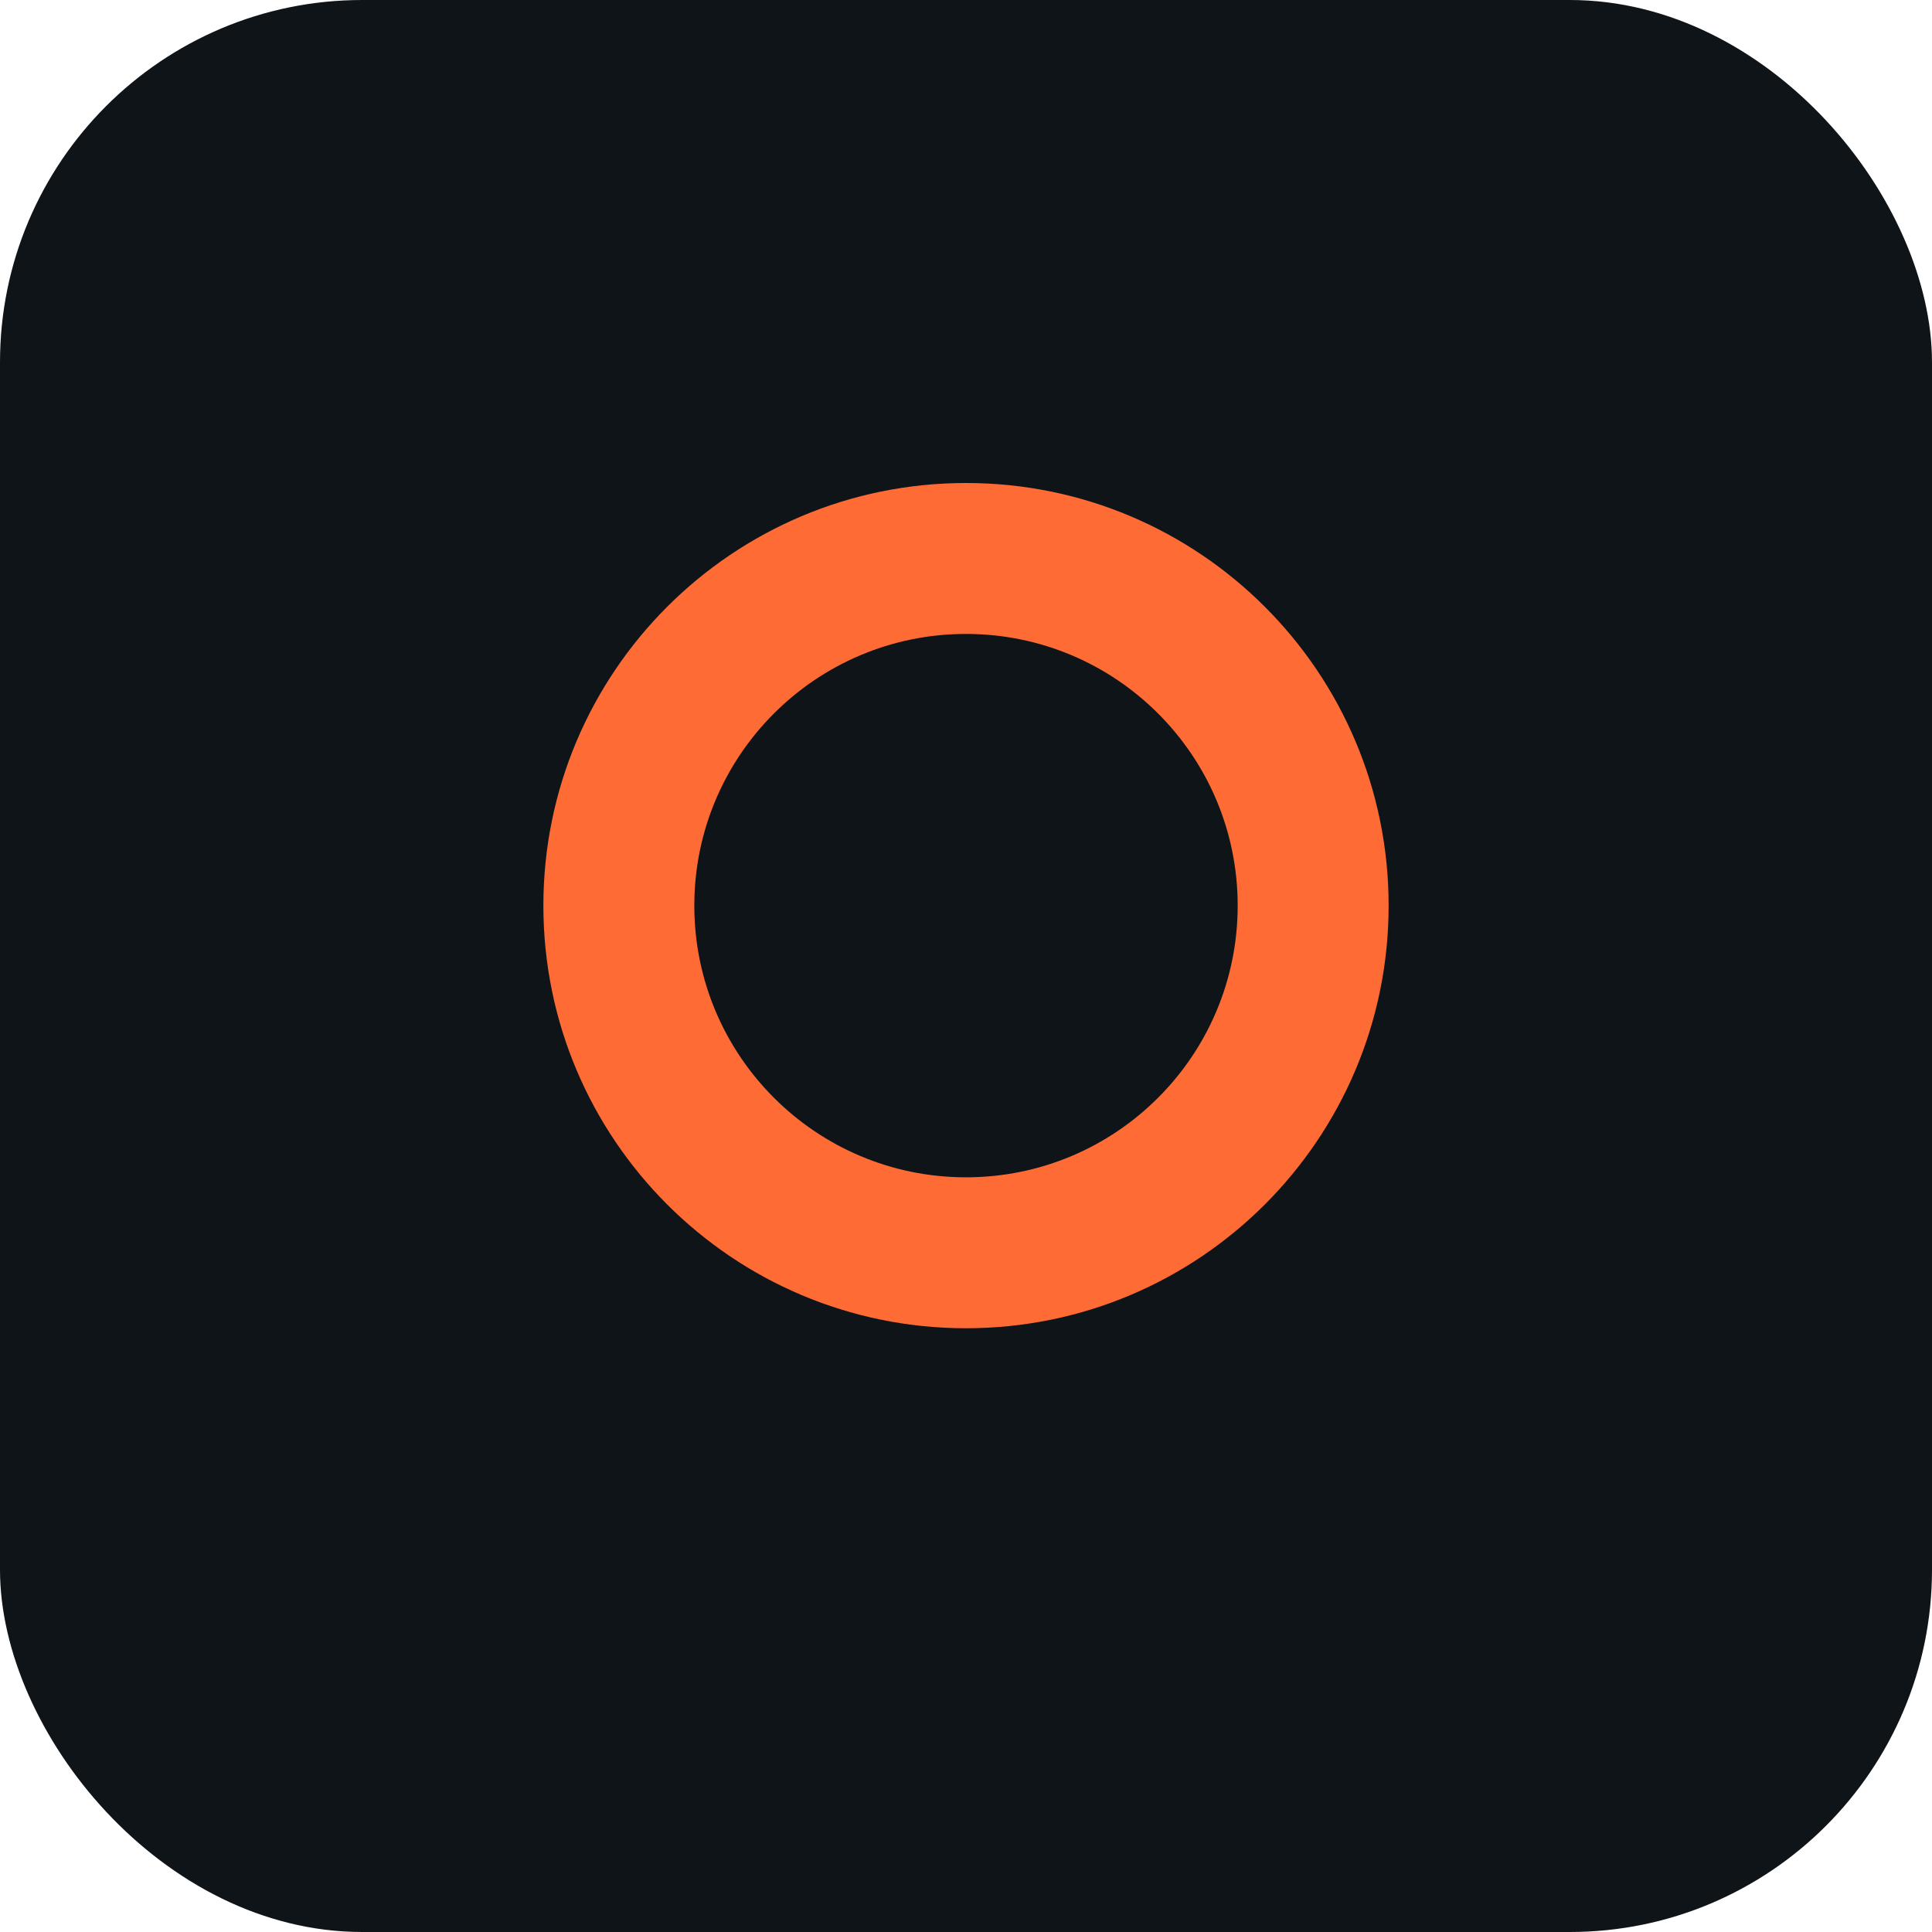
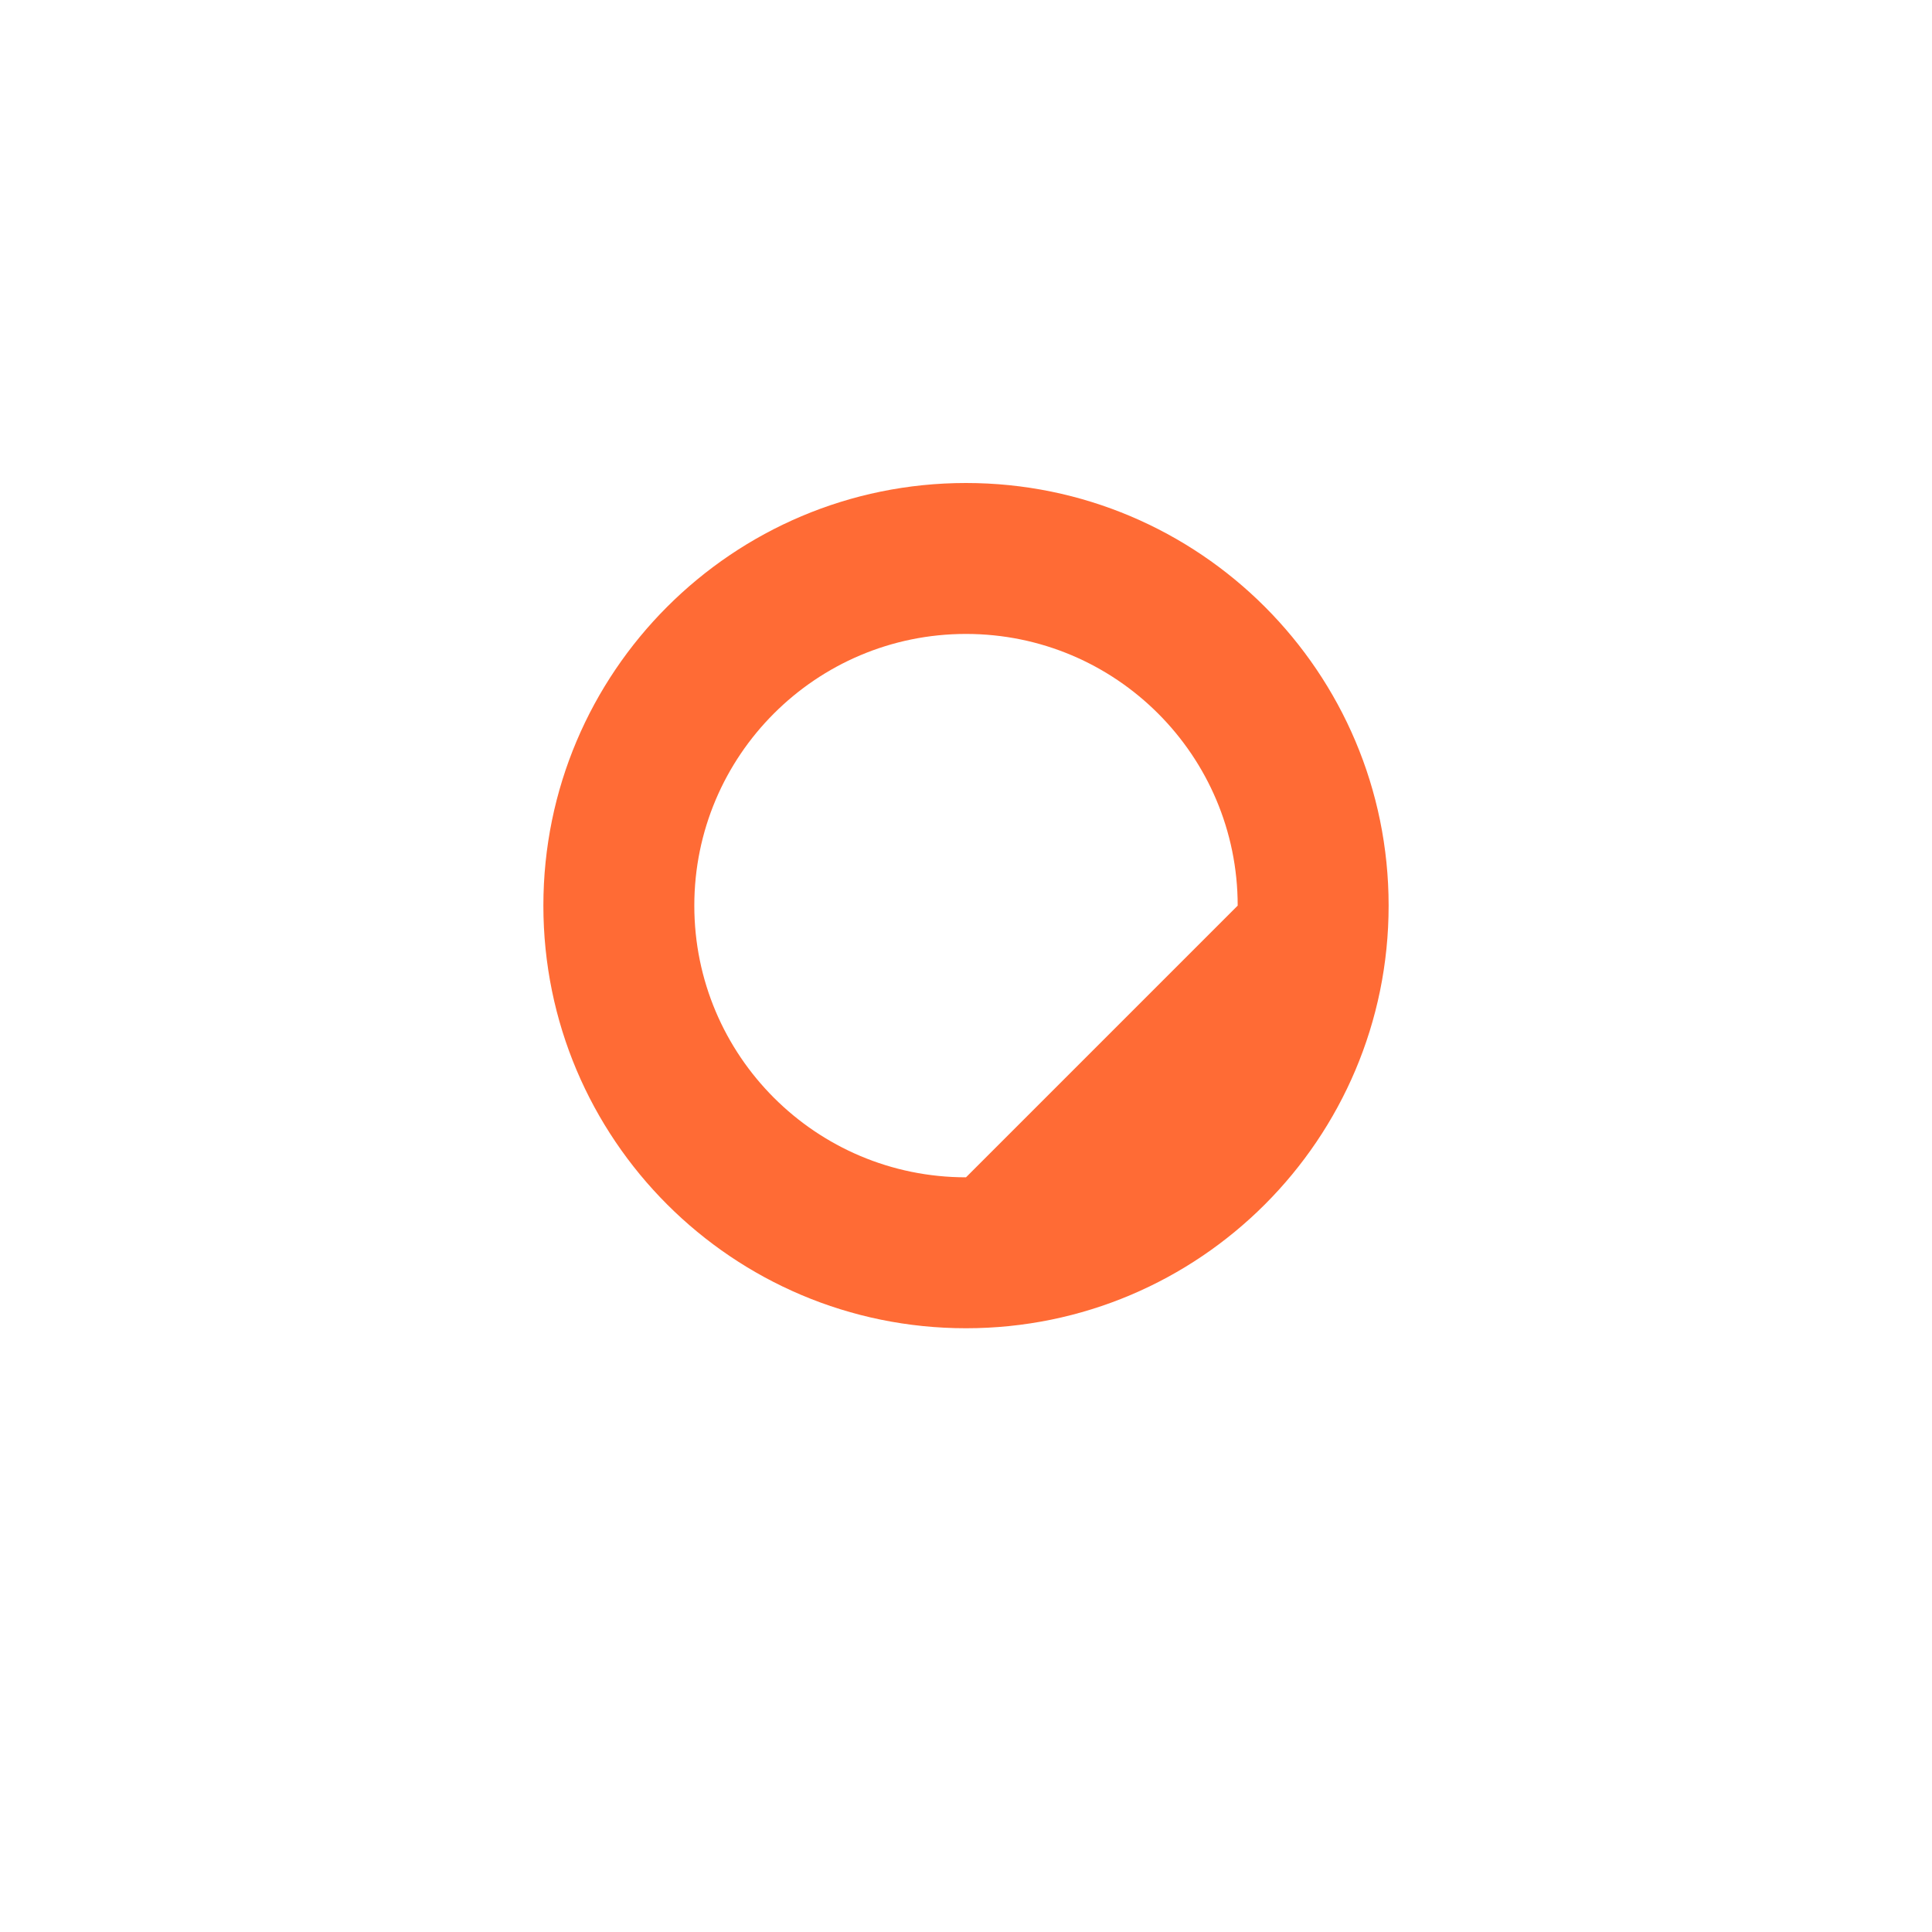
<svg xmlns="http://www.w3.org/2000/svg" width="32" height="32" viewBox="0 0 32 32" fill="none">
-   <rect width="32" height="32" rx="6" fill="#0F1419" />
-   <path d="M16 8C12.134 8 9 11.134 9 15C9 18.866 12.134 22 16 22C19.866 22 23 18.866 23 15C23 11.134 19.866 8 16 8ZM16 19.5C13.515 19.5 11.5 17.485 11.5 15C11.5 12.515 13.515 10.5 16 10.5C18.485 10.5 20.5 12.515 20.5 15C20.5 17.485 18.485 19.5 16 19.5Z" fill="#FF6B35" />
+   <path d="M16 8C12.134 8 9 11.134 9 15C9 18.866 12.134 22 16 22C19.866 22 23 18.866 23 15C23 11.134 19.866 8 16 8ZM16 19.5C13.515 19.5 11.5 17.485 11.5 15C11.5 12.515 13.515 10.5 16 10.5C18.485 10.5 20.5 12.515 20.5 15Z" fill="#FF6B35" />
</svg>